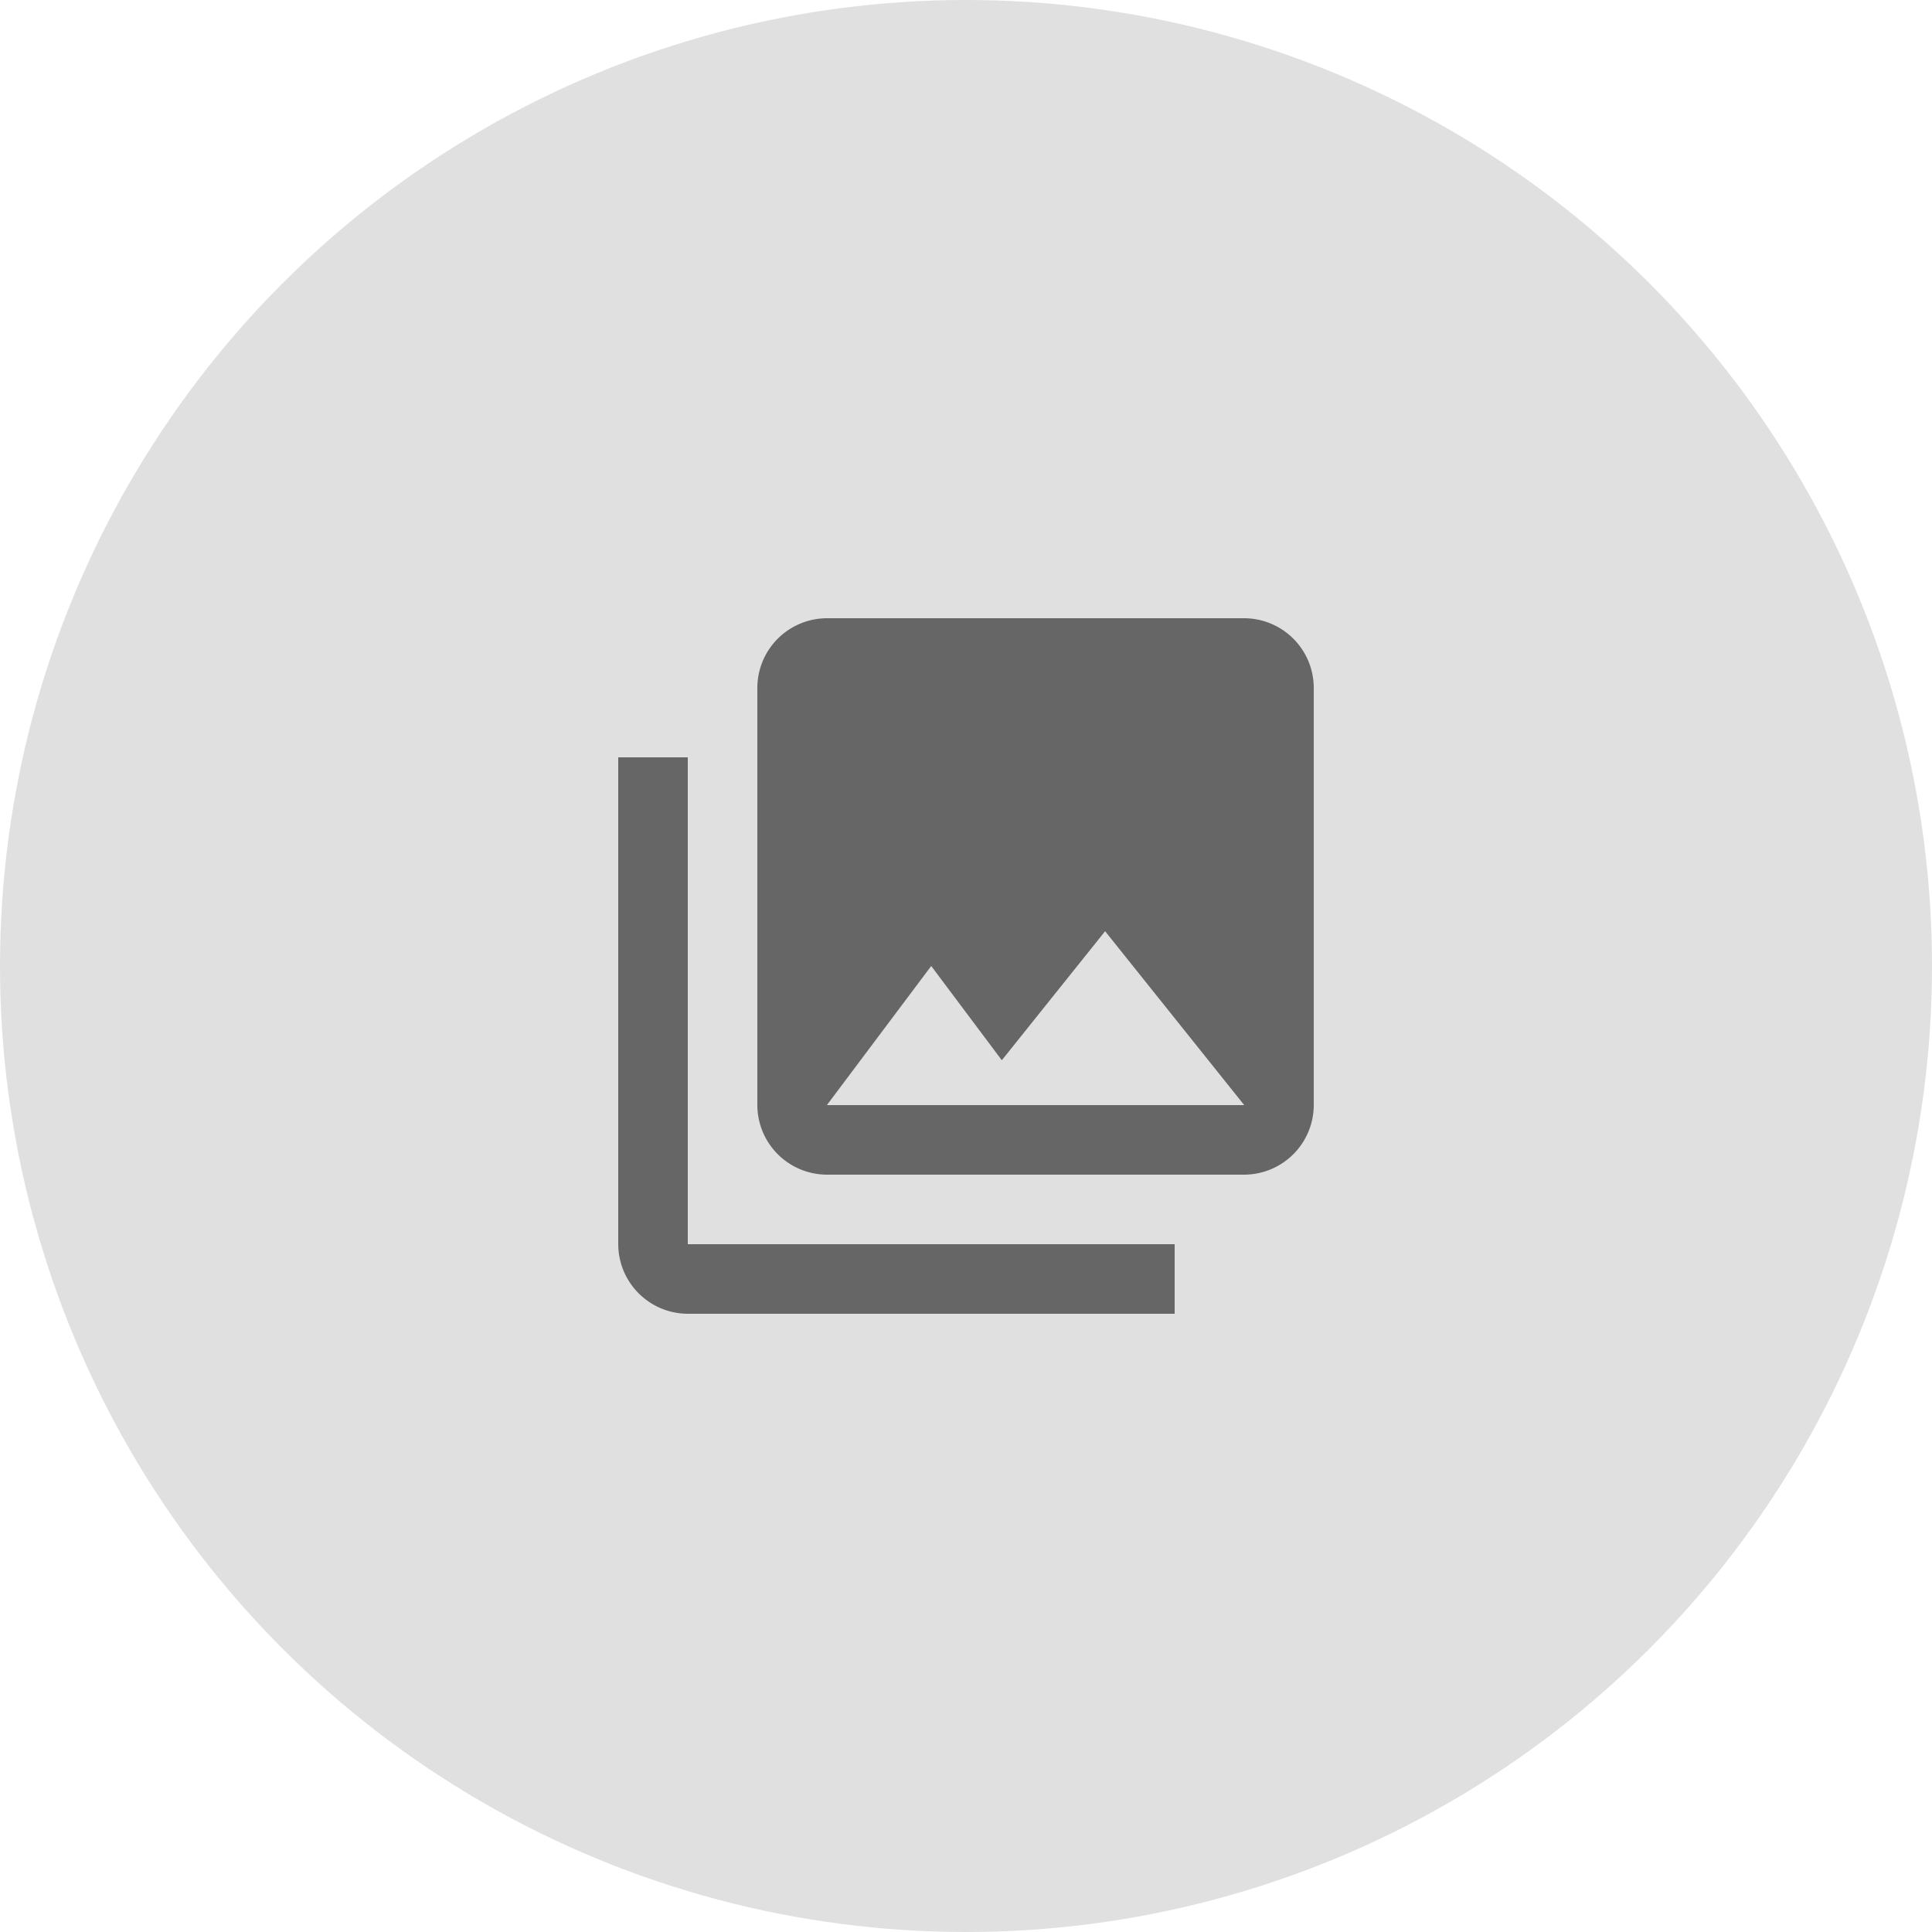
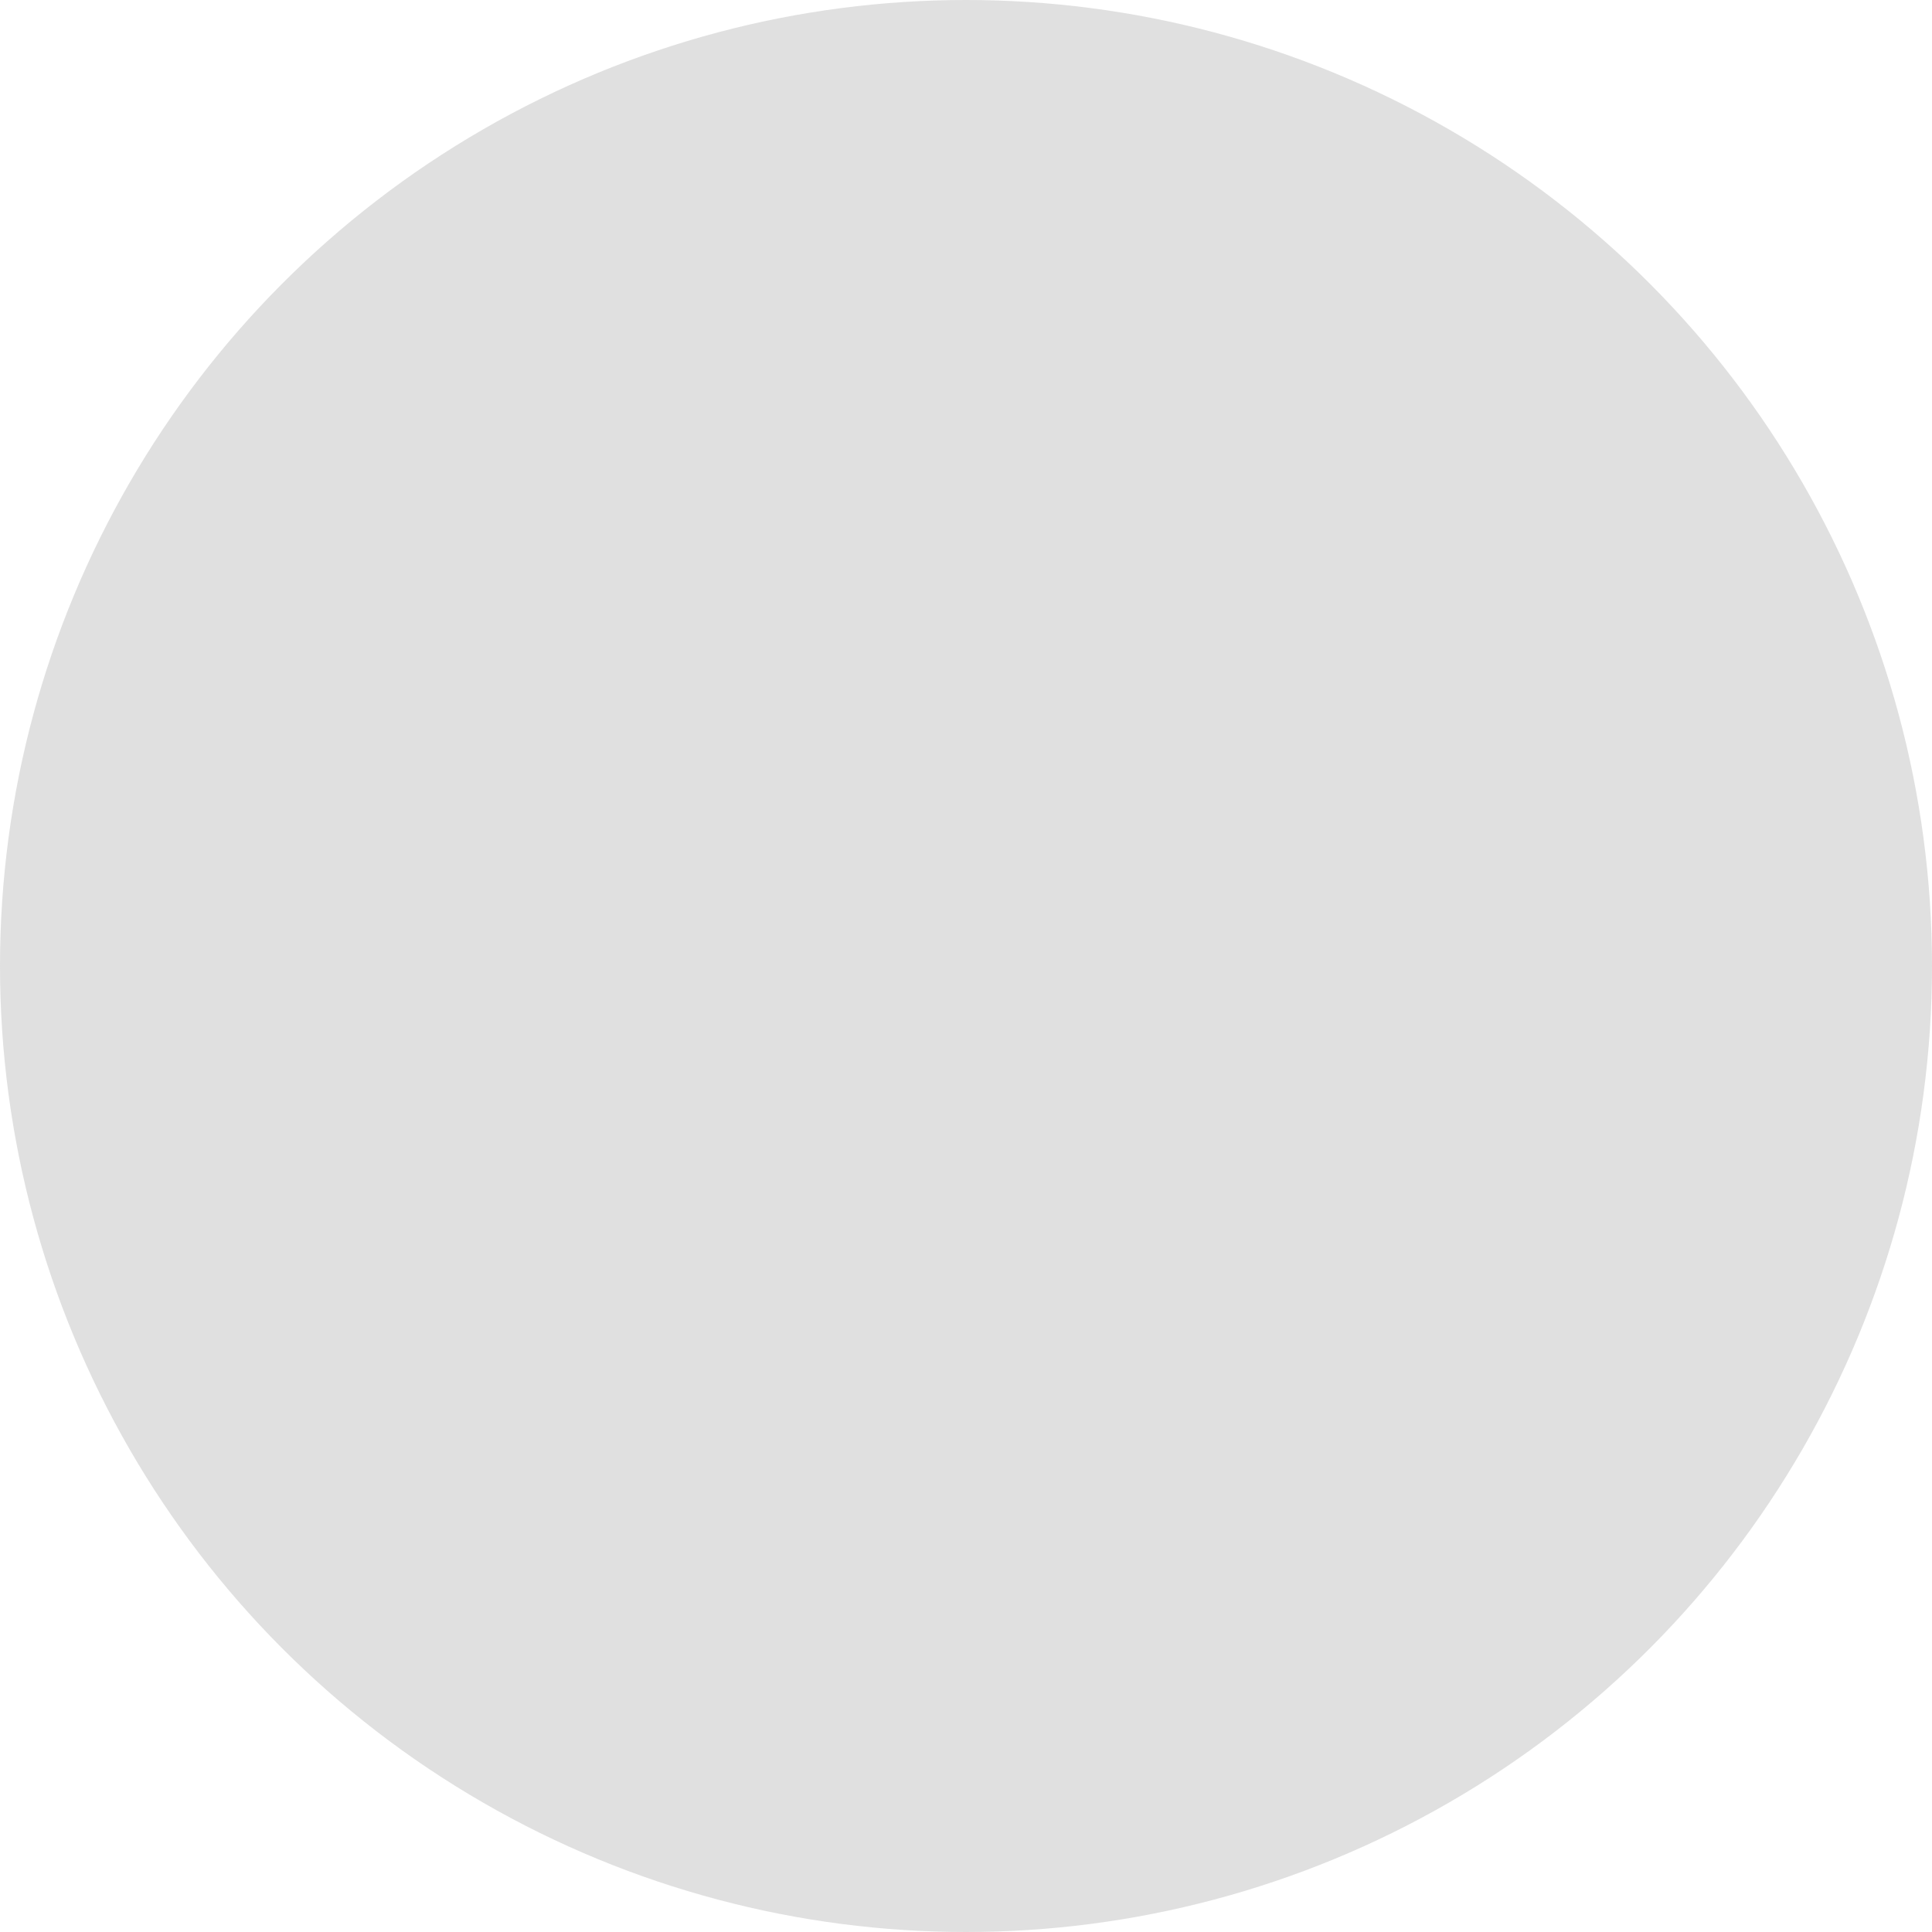
<svg xmlns="http://www.w3.org/2000/svg" width="50" height="50" viewBox="0 0 50 50">
  <g id="icon6" transform="translate(-30 -550)">
    <circle id="bg" cx="25" cy="25" r="25" transform="translate(30 550)" fill="#666" opacity="0.2" />
-     <path id="icon" d="M20,14.6V3.8A1.805,1.805,0,0,0,18.2,2H7.4A1.805,1.805,0,0,0,5.6,3.8V14.6a1.805,1.805,0,0,0,1.8,1.8H18.2A1.805,1.805,0,0,0,20,14.6ZM10.1,11l1.827,2.439L14.6,10.1l3.6,4.5H7.4ZM2,5.6V18.2A1.805,1.805,0,0,0,3.8,20H16.4V18.2H3.8V5.6Z" transform="translate(44 564)" fill="#666" />
  </g>
</svg>